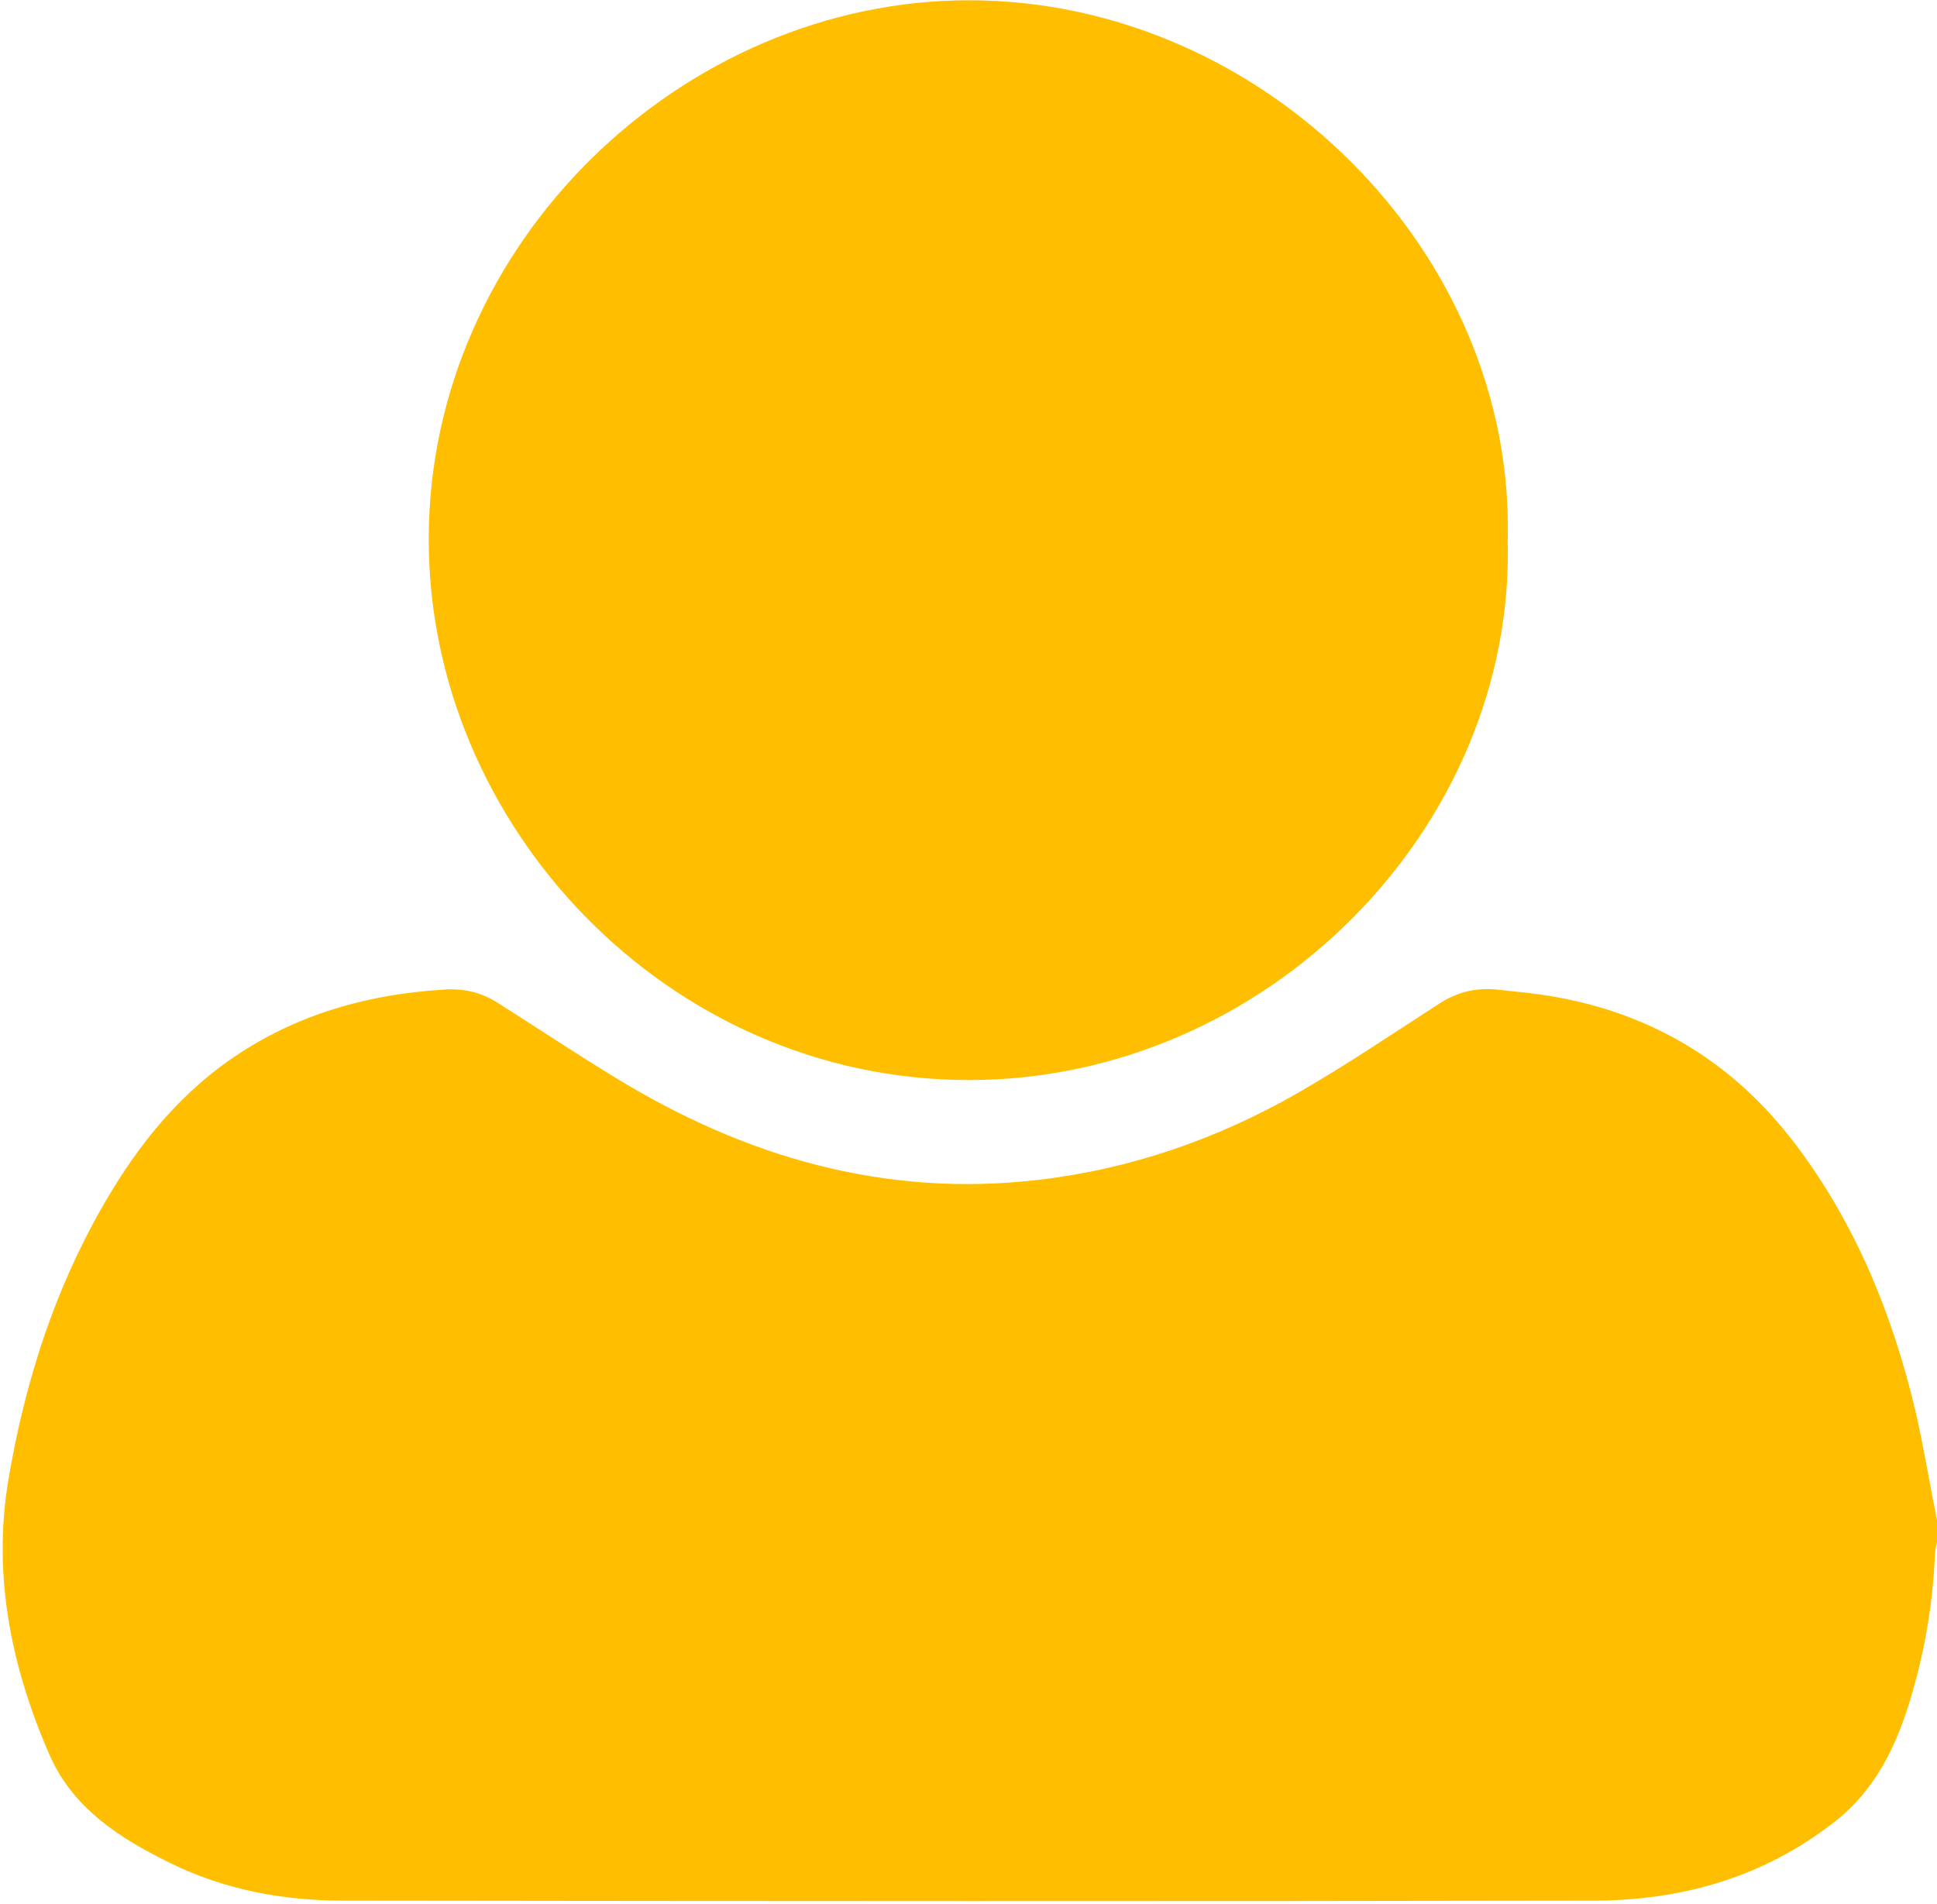
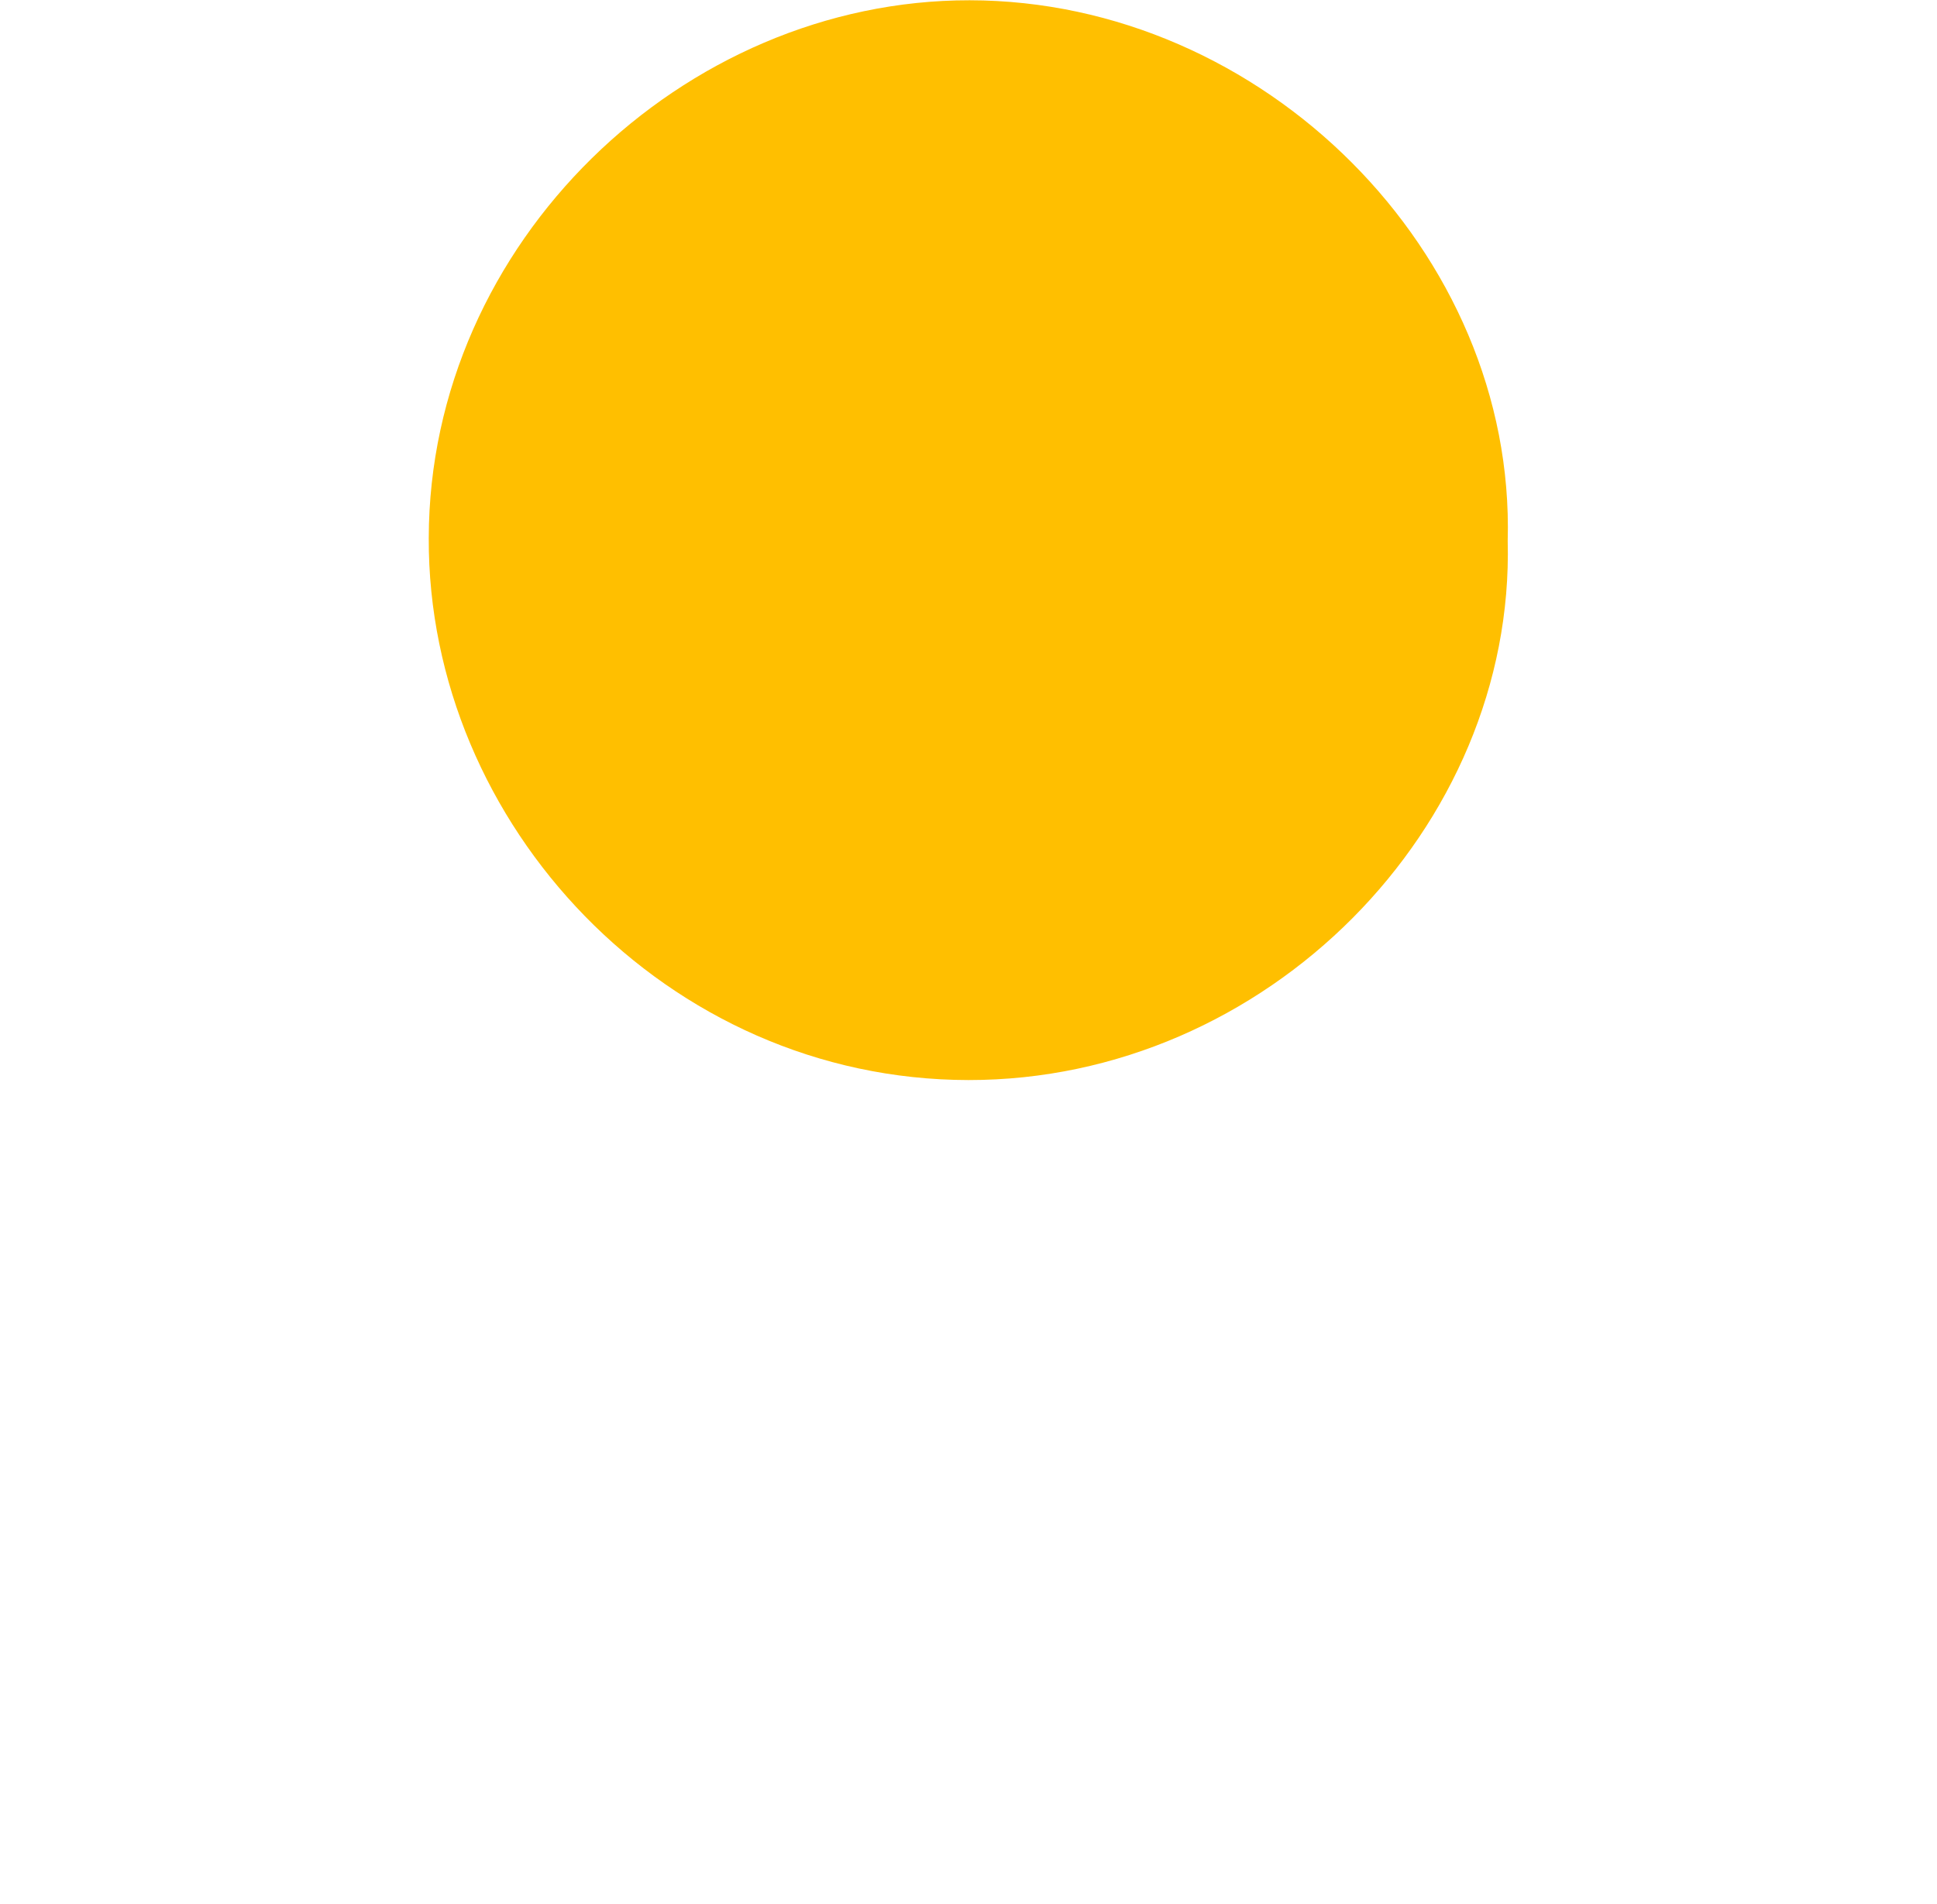
<svg xmlns="http://www.w3.org/2000/svg" viewBox="0 0 712 700">
  <defs />
  <style type="text/css">
	.color-primary{fill:#ffbf00;}

  </style>
-   <path class="color-primary" d="M712 559v8c-.3 1.6-.8 3.2-.8 4.9-.7 17.2-3.5 34-8.3 50.5-5.3 18.5-13 35.4-28.9 47.7-26 20.2-55.8 28.6-87.9 28.7-153.3.3-306.6.2-460 0-22.1 0-43.7-4-63.7-13.9-18.5-9.1-35.7-20.1-44.3-39.9-14-32.2-20.9-65.9-15-101 5.5-32.5 15-63.9 30.6-93.2 12.1-22.7 26.8-43.3 47.7-58.9 24.4-18.1 52.2-26.3 82.3-28.1 7.2-.4 13.5 1.2 19.4 5 14.3 9.1 28.5 18.5 42.9 27.3 47.8 29.3 99.2 44.3 155.7 37.7 34.1-4 66-15.1 95.6-32.1 17.7-10.2 34.7-21.7 51.9-32.8 6.8-4.4 14-5.9 21.8-5 4.9.6 9.9 1 14.9 1.7 38.7 5.5 70.2 23.6 93.9 54.9 22.2 29.2 35.7 62.5 44.2 97.9 3.1 13.5 5.3 27.1 8 40.6z" />
  <path class="color-primary" d="M554.2 198.8c2.7 105.5-88.7 198.4-198.2 198.3-110.9-.1-198.8-94-198.4-199.3C157.8 89.2 251 0 356.4.1c107.9.1 200.7 92.7 197.8 198.7z" />
</svg>